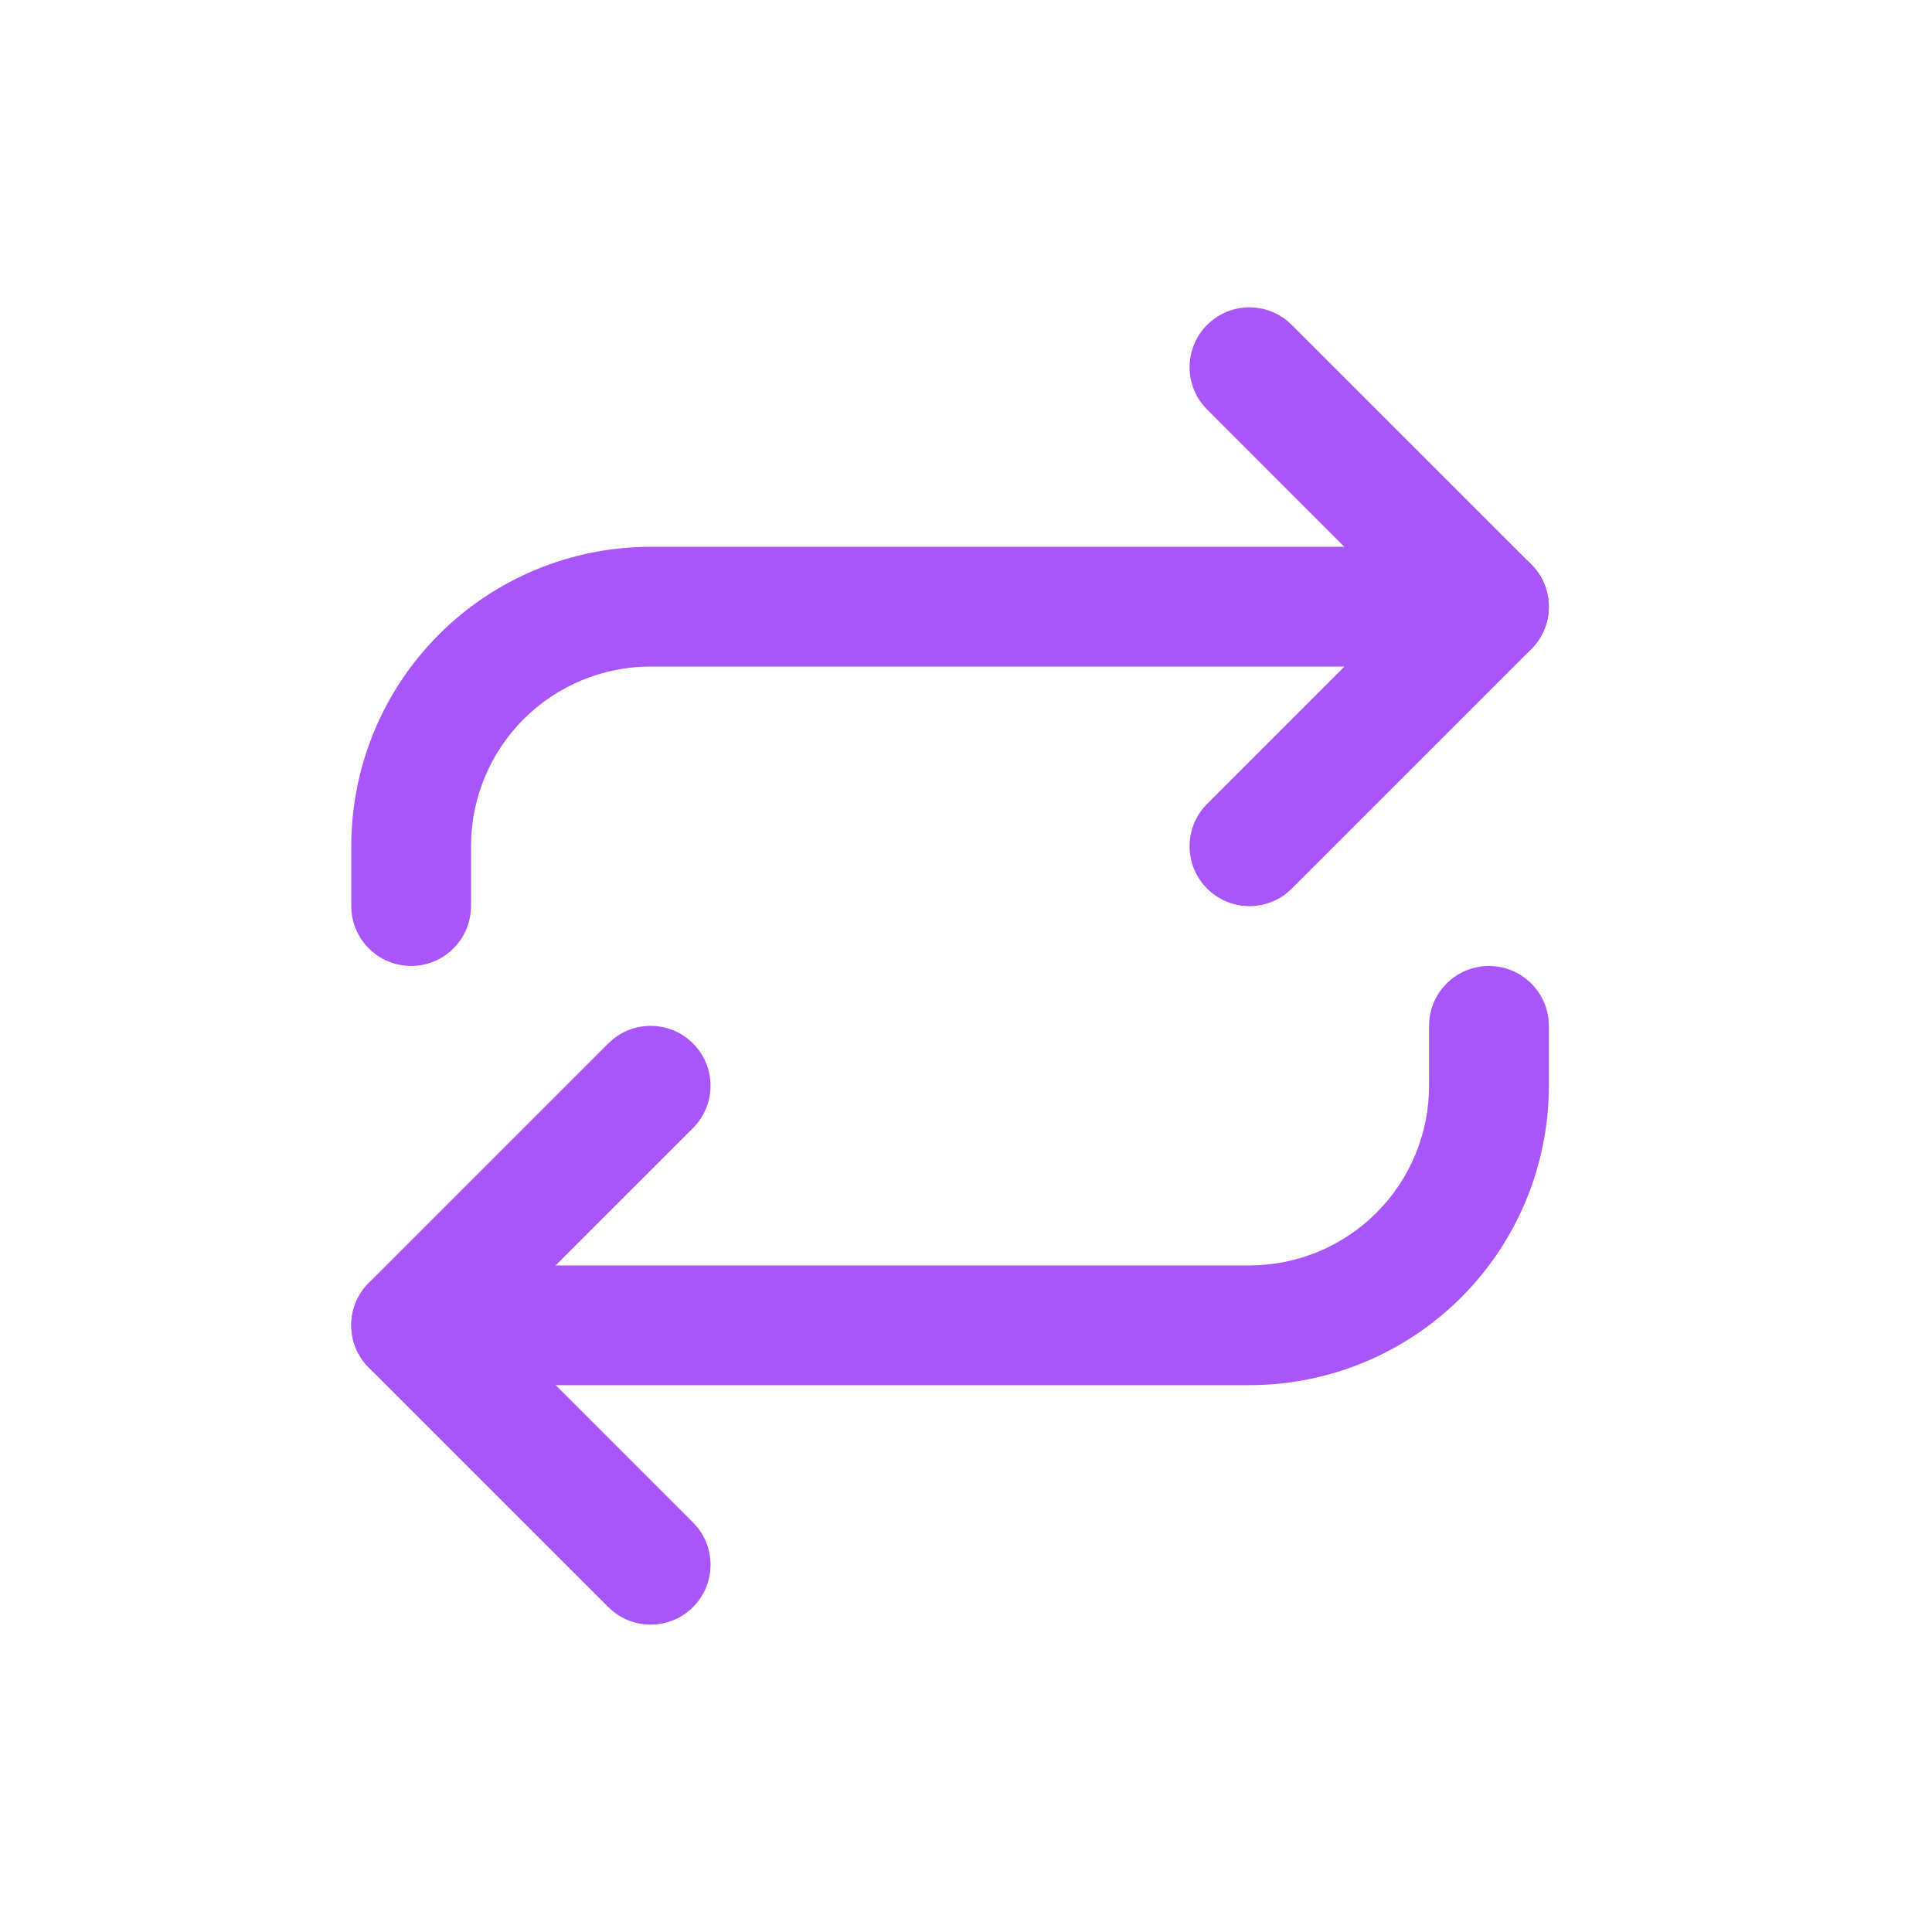
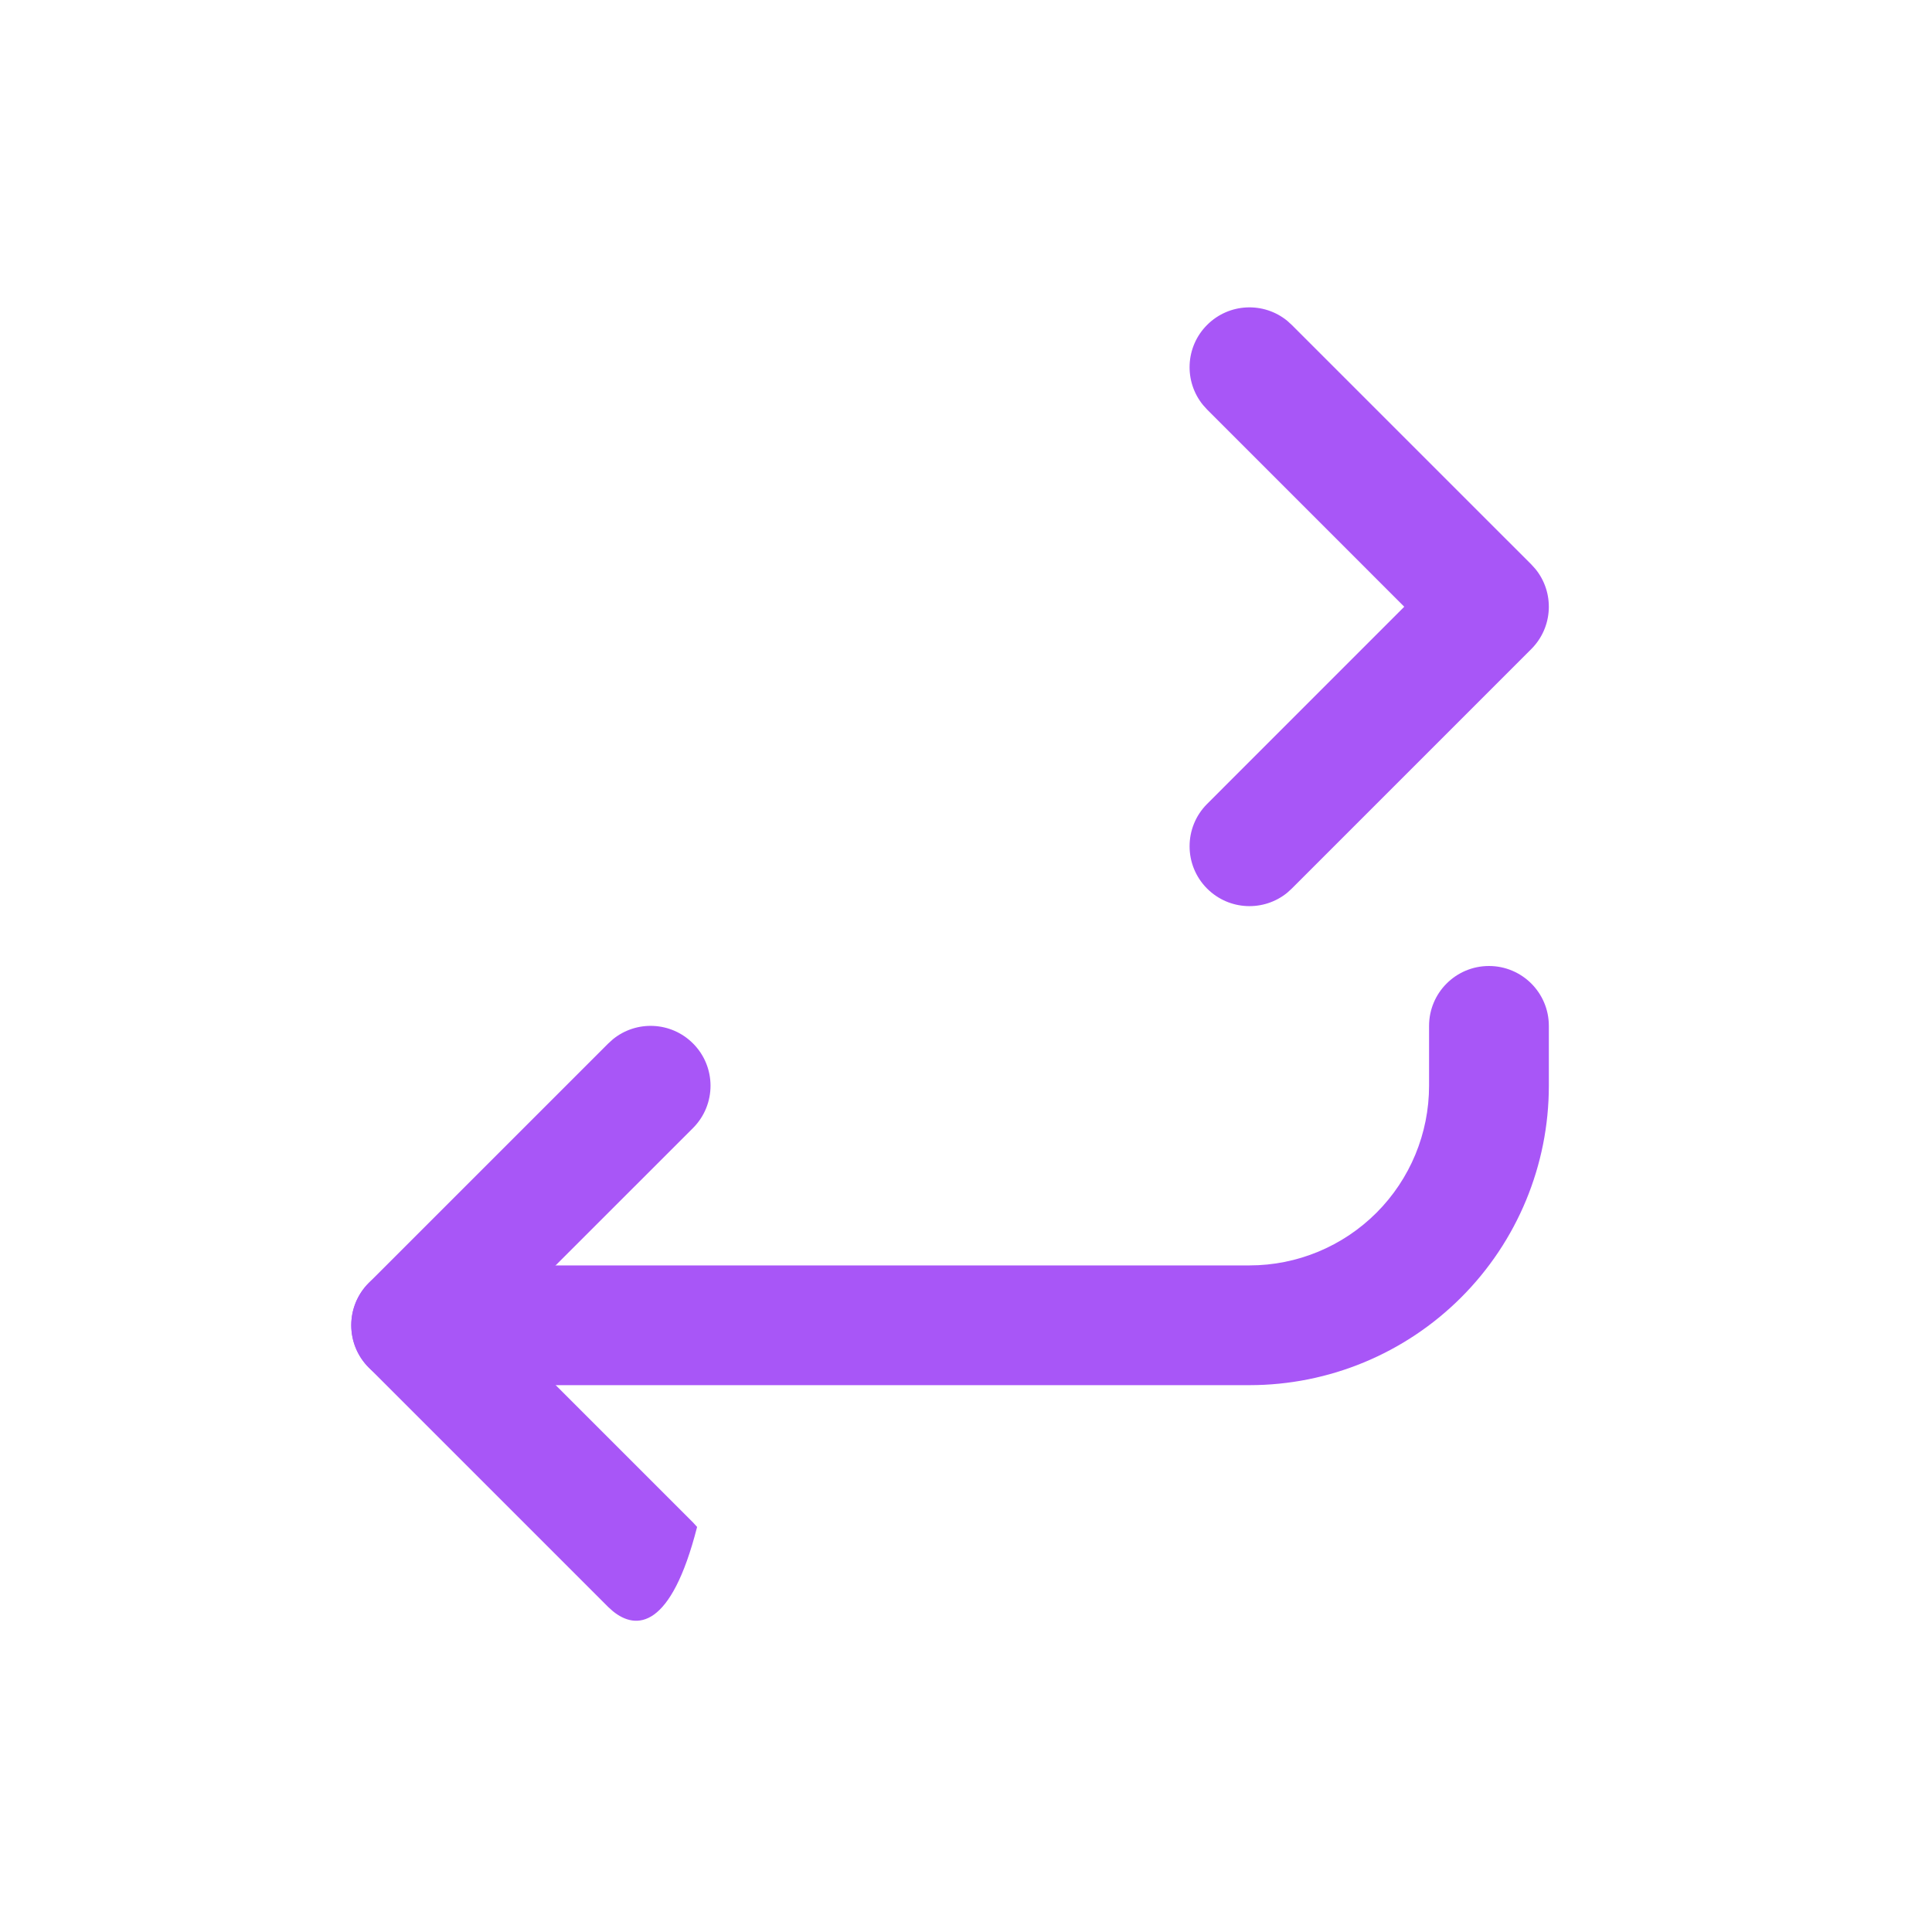
<svg xmlns="http://www.w3.org/2000/svg" width="44" height="44" viewBox="0 0 44 44" fill="none">
  <path d="M27.491 7.4C27.991 6.9 28.78 6.869 29.316 7.306L29.419 7.4L34.874 12.854L34.968 12.958C35.405 13.493 35.373 14.283 34.874 14.782L29.419 20.237L29.316 20.331C28.78 20.768 27.991 20.736 27.491 20.237C26.959 19.705 26.959 18.841 27.491 18.309L31.981 13.818L27.491 9.327L27.398 9.224C26.961 8.688 26.992 7.899 27.491 7.4Z" fill="#A856F7" />
-   <path d="M8 20.635V19.272C8 17.463 8.718 15.728 9.997 14.45C11.275 13.171 13.01 12.453 14.819 12.453H33.91L34.05 12.46C34.737 12.53 35.274 13.111 35.274 13.817C35.274 14.523 34.737 15.104 34.05 15.174L33.91 15.18H14.819C13.733 15.18 12.693 15.611 11.925 16.378C11.158 17.146 10.727 18.187 10.727 19.272V20.635C10.727 21.388 10.117 21.999 9.364 21.999C8.61 21.999 8 21.388 8 20.635Z" fill="#A856F7" />
-   <path d="M13.958 23.669C14.493 23.232 15.283 23.264 15.782 23.763C16.315 24.295 16.315 25.158 15.782 25.691L11.291 30.181L15.782 34.672L15.876 34.775C16.313 35.311 16.282 36.101 15.782 36.601C15.283 37.1 14.493 37.131 13.958 36.694L13.854 36.601L8.399 31.146C7.867 30.613 7.867 29.75 8.399 29.217L13.854 23.763L13.958 23.669Z" fill="#A856F7" />
+   <path d="M13.958 23.669C14.493 23.232 15.283 23.264 15.782 23.763C16.315 24.295 16.315 25.158 15.782 25.691L11.291 30.181L15.782 34.672L15.876 34.775C15.283 37.1 14.493 37.131 13.958 36.694L13.854 36.601L8.399 31.146C7.867 30.613 7.867 29.75 8.399 29.217L13.854 23.763L13.958 23.669Z" fill="#A856F7" />
  <path d="M32.546 24.727V23.364C32.546 22.61 33.157 22 33.91 22C34.663 22 35.274 22.61 35.274 23.364V24.727C35.274 26.535 34.556 28.27 33.277 29.548C31.998 30.827 30.264 31.546 28.456 31.546H9.364C8.61 31.546 8 30.935 8 30.182C8 29.429 8.61 28.819 9.364 28.819H28.456C29.541 28.819 30.581 28.387 31.348 27.62C32.115 26.853 32.546 25.812 32.546 24.727Z" fill="#A856F7" />
</svg>